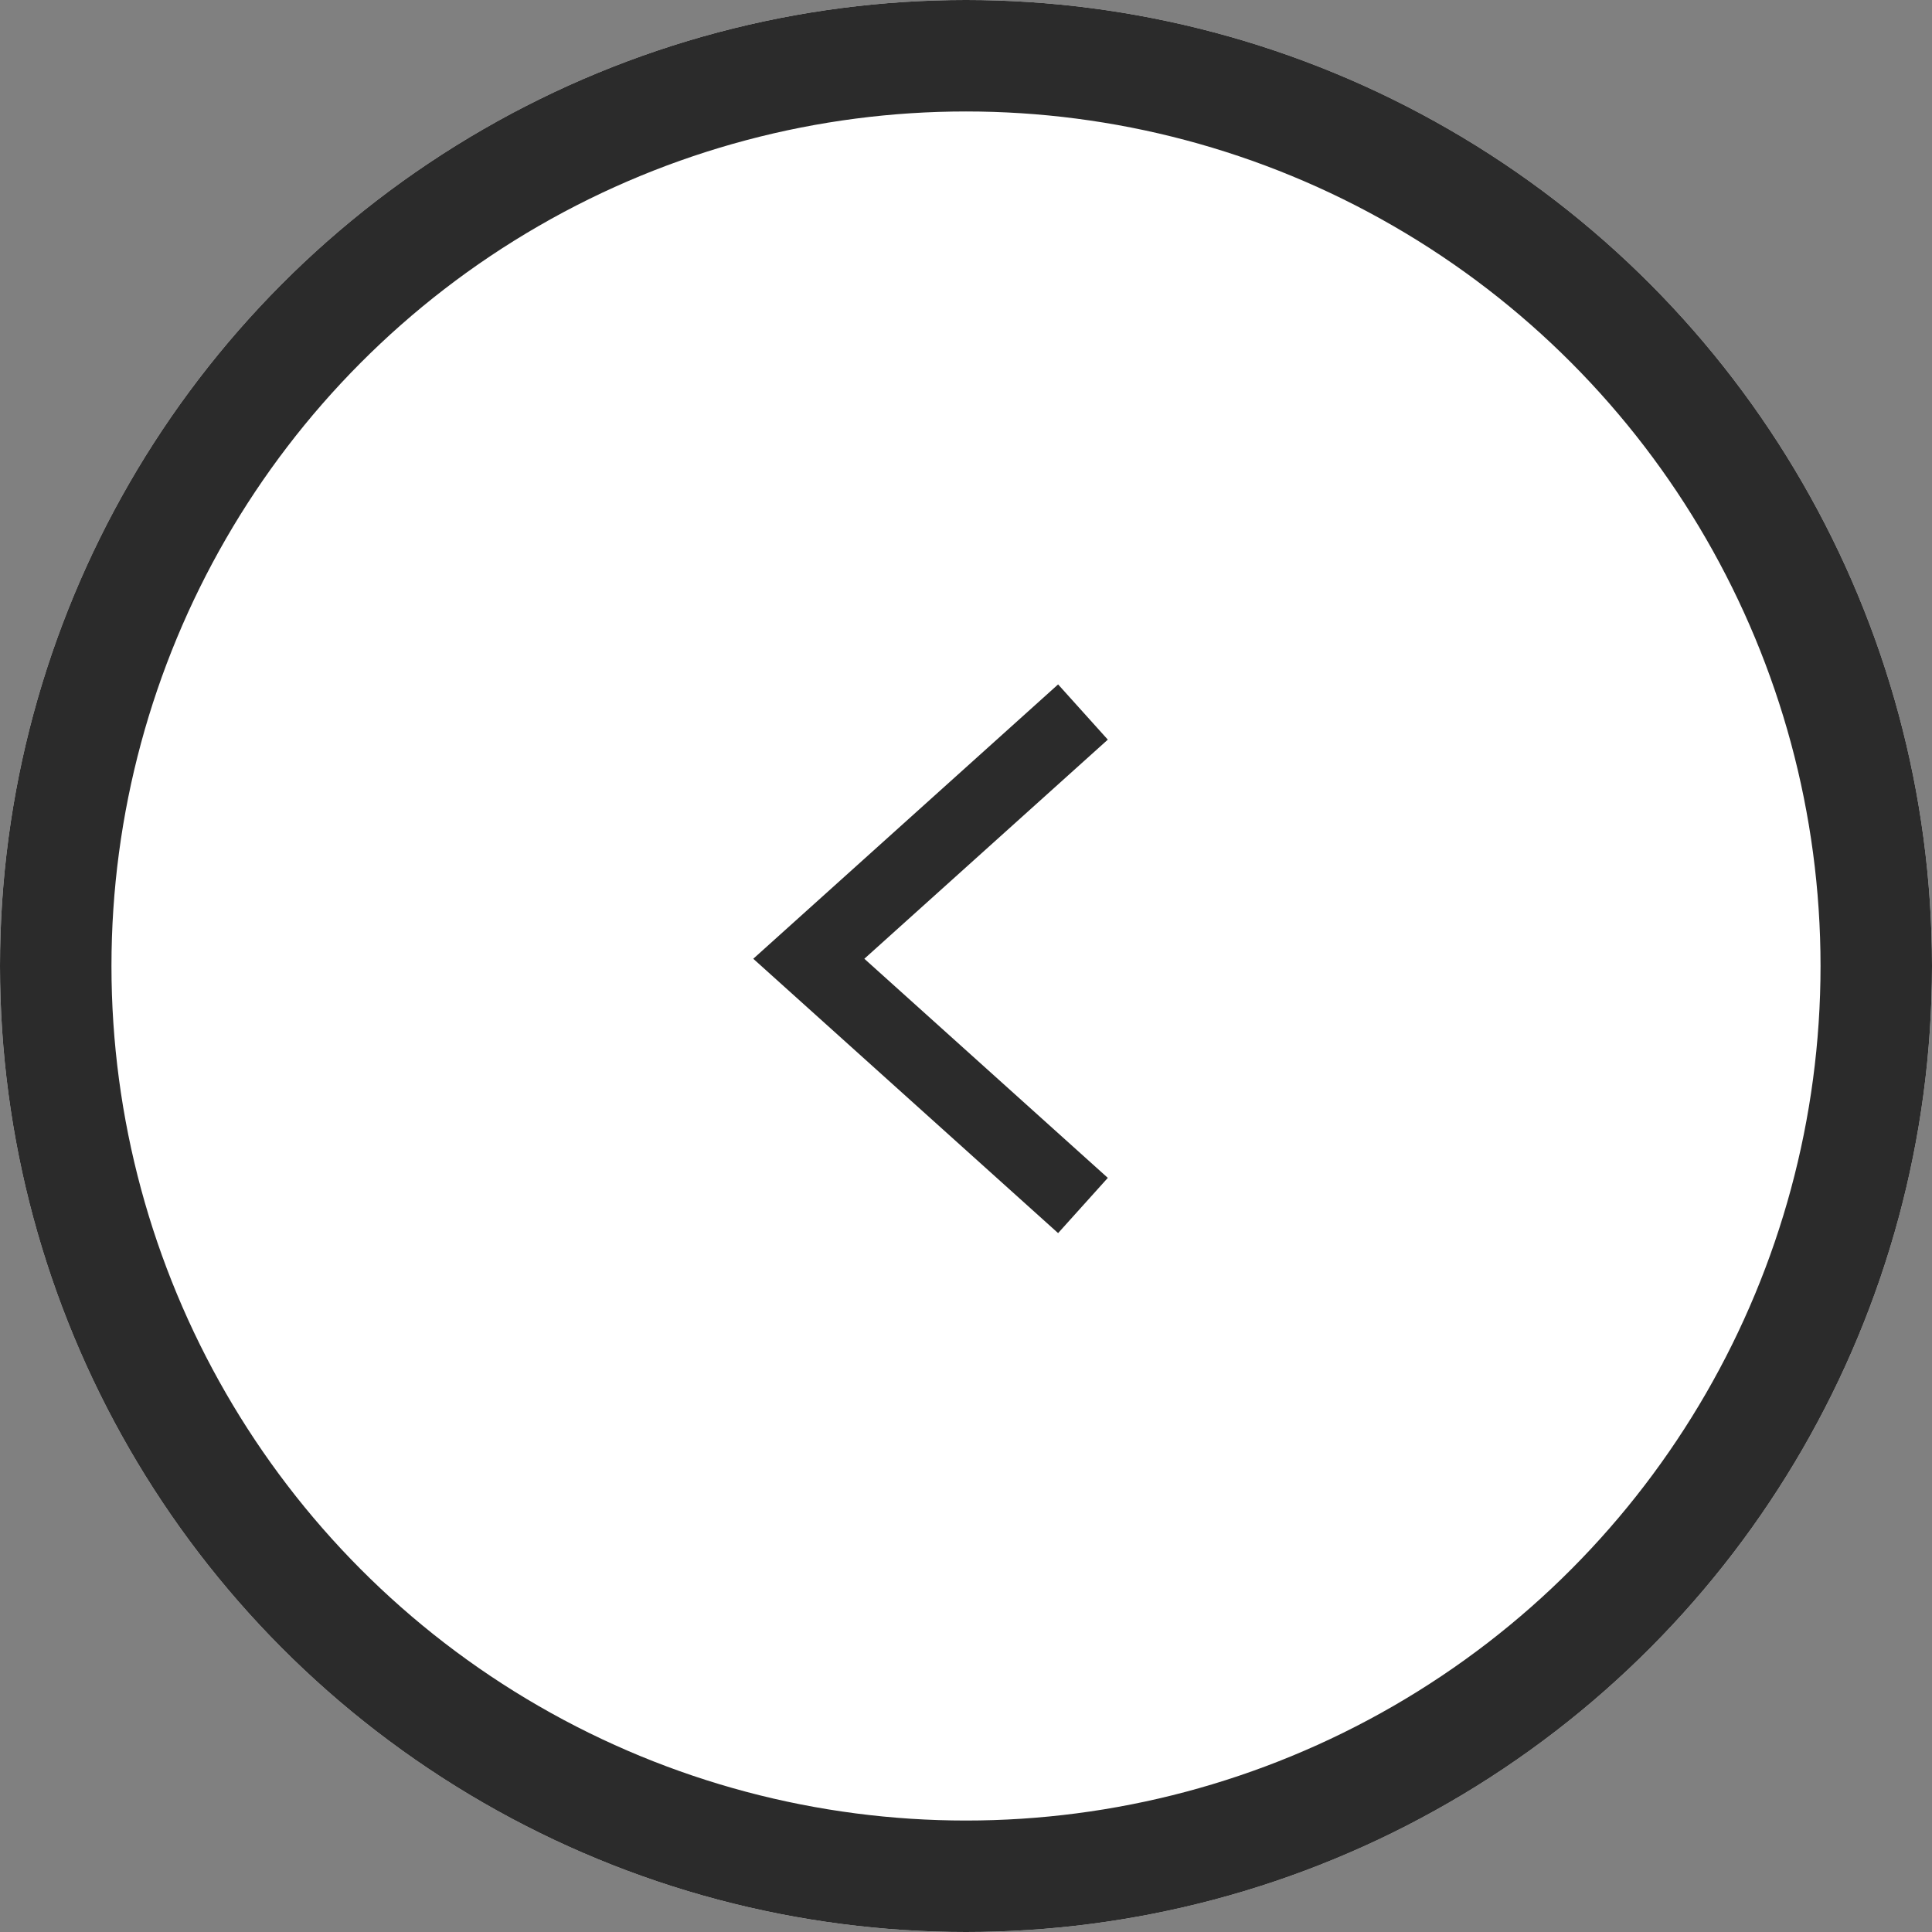
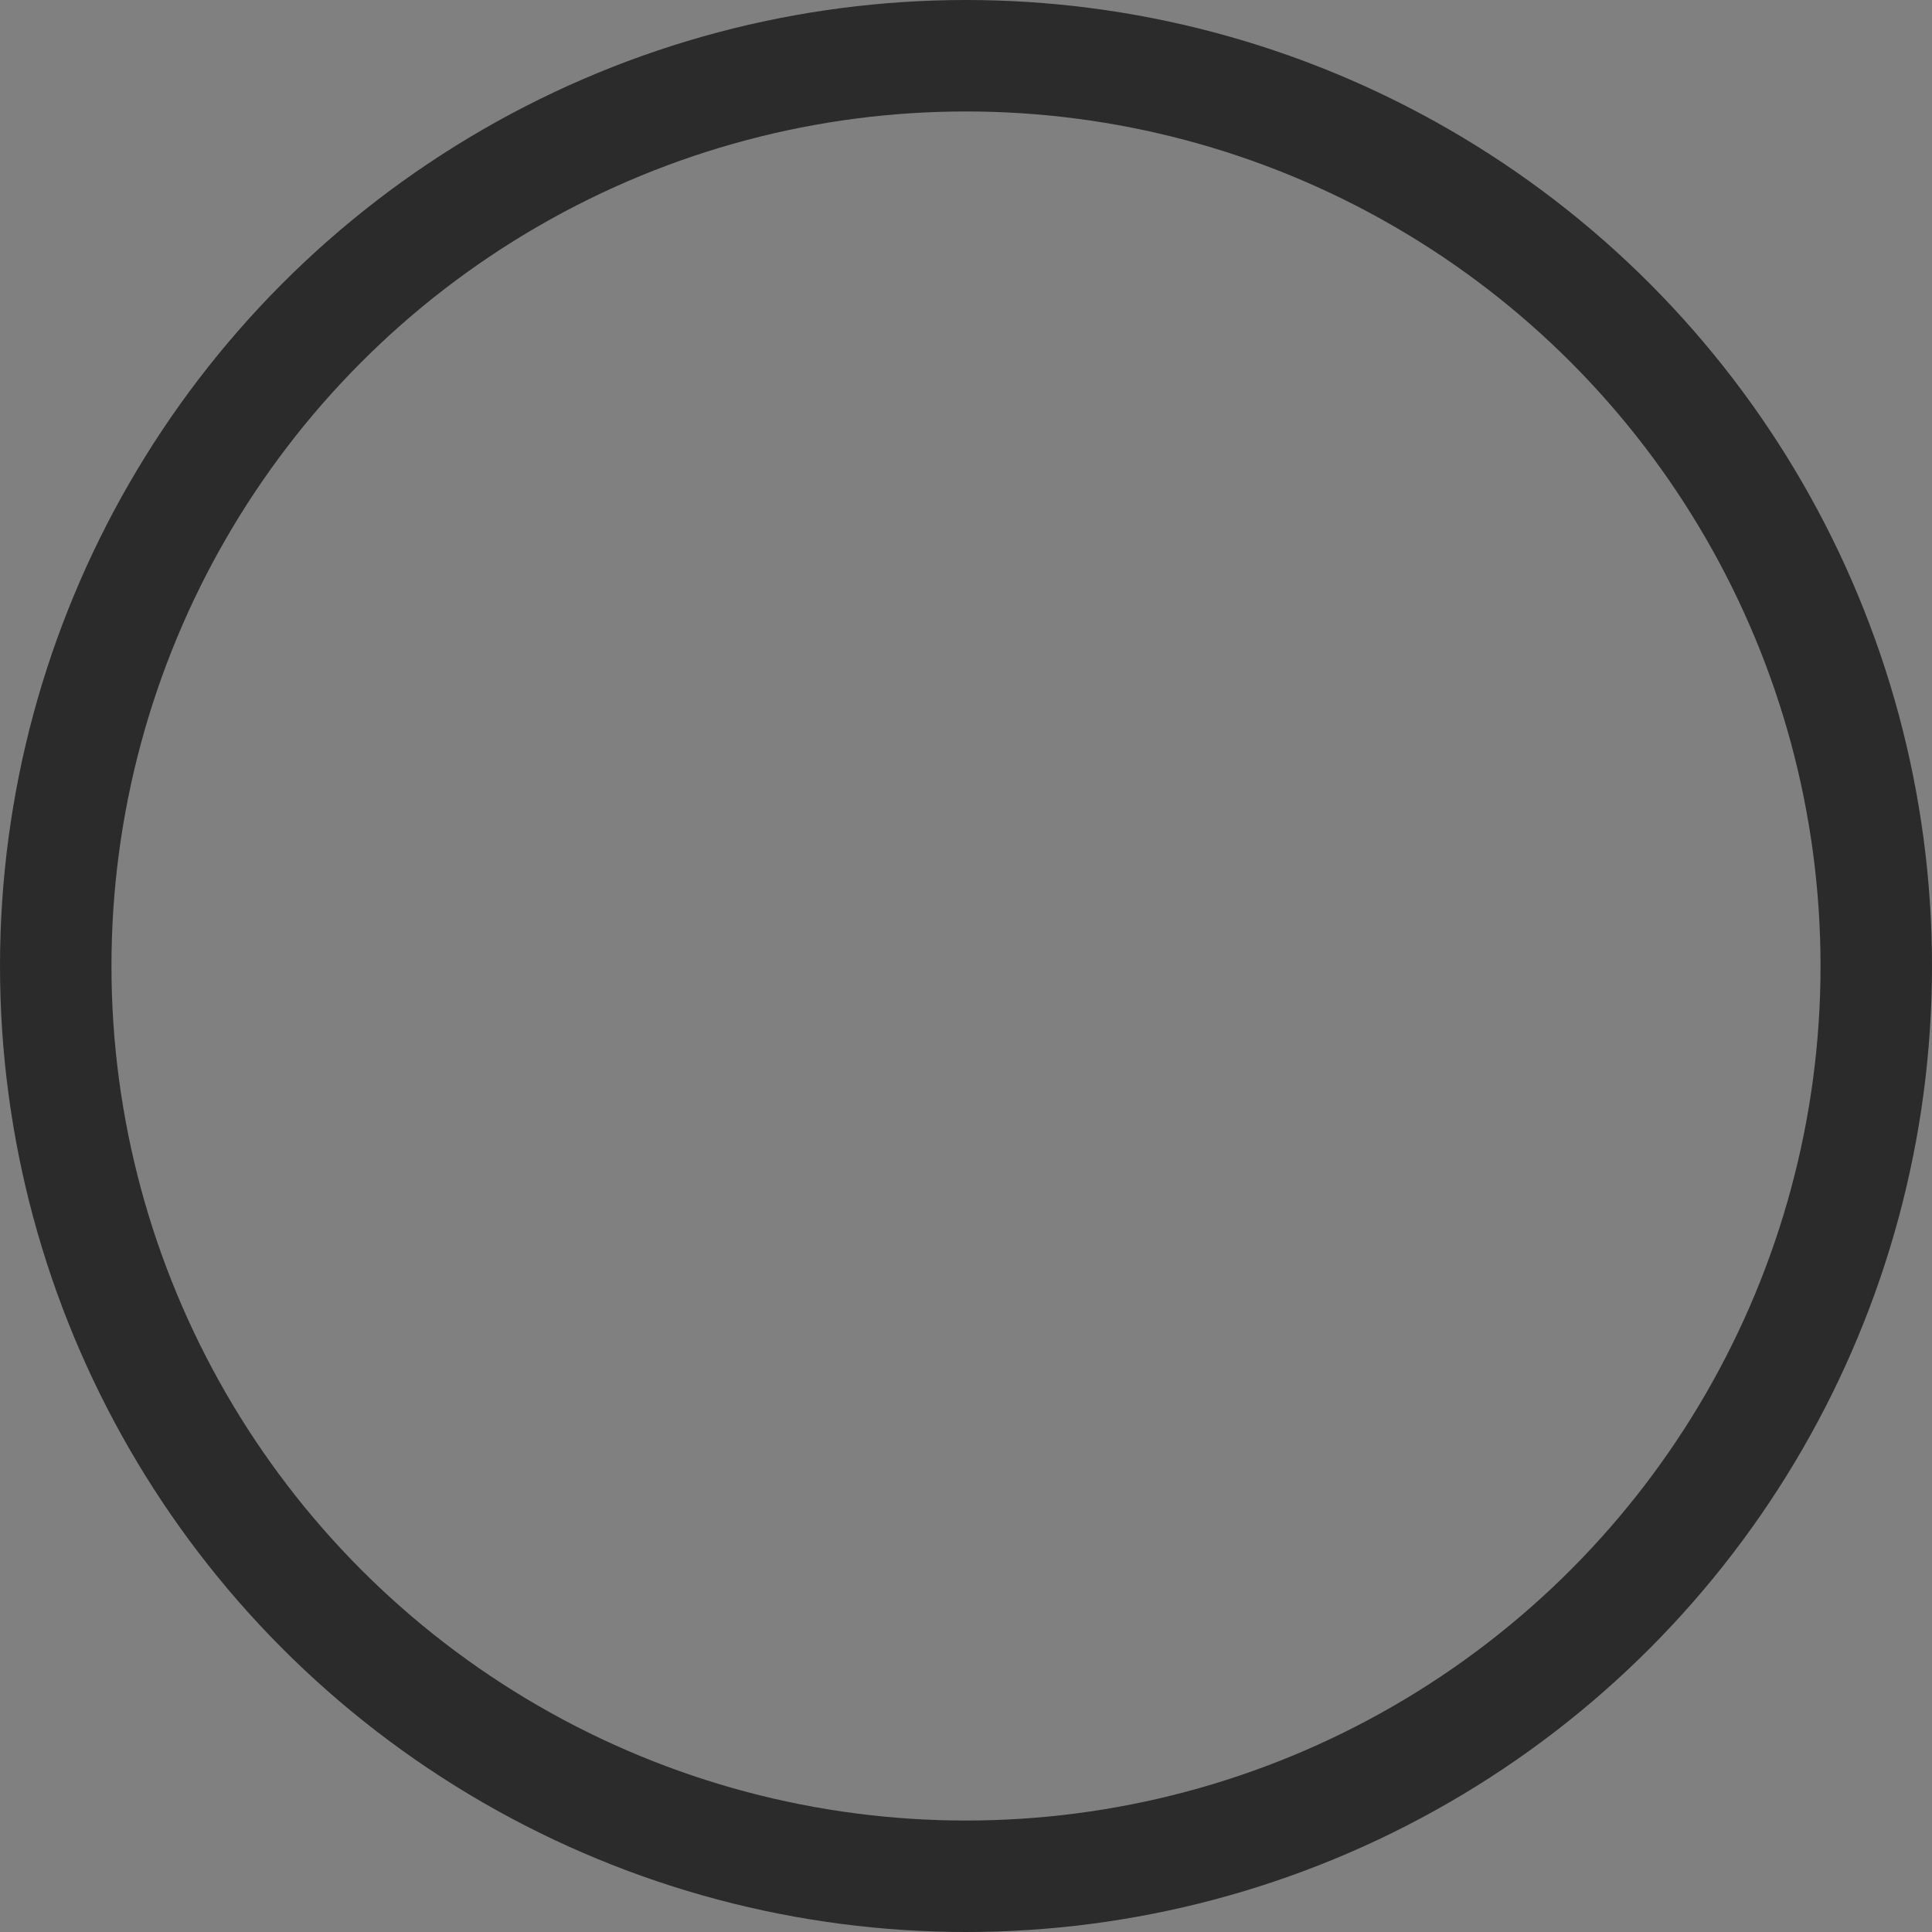
<svg xmlns="http://www.w3.org/2000/svg" id="Group_728" data-name="Group 728" width="52" height="52" viewBox="0 0 52 52">
  <rect x="0" y="0" width="52" height="52" fill="#808080" stroke="none" />
  <g id="Group_18" data-name="Group 18" transform="translate(0 0)">
    <g id="Ellipse_5" data-name="Ellipse 5" transform="translate(0 0)" fill="#fff" stroke="#2b2b2b" stroke-width="3">
-       <circle cx="26" cy="26" r="26" stroke="none" />
      <circle cx="26" cy="26" r="24.5" fill="none" />
    </g>
  </g>
-   <path id="Path_1120" data-name="Path 1120" d="M10294.757,2722.727l-7.379,6.641,7.379,6.641" transform="translate(-10265.609 -2703.563)" fill="#fff" stroke="#2b2b2b" stroke-width="2" />
</svg>